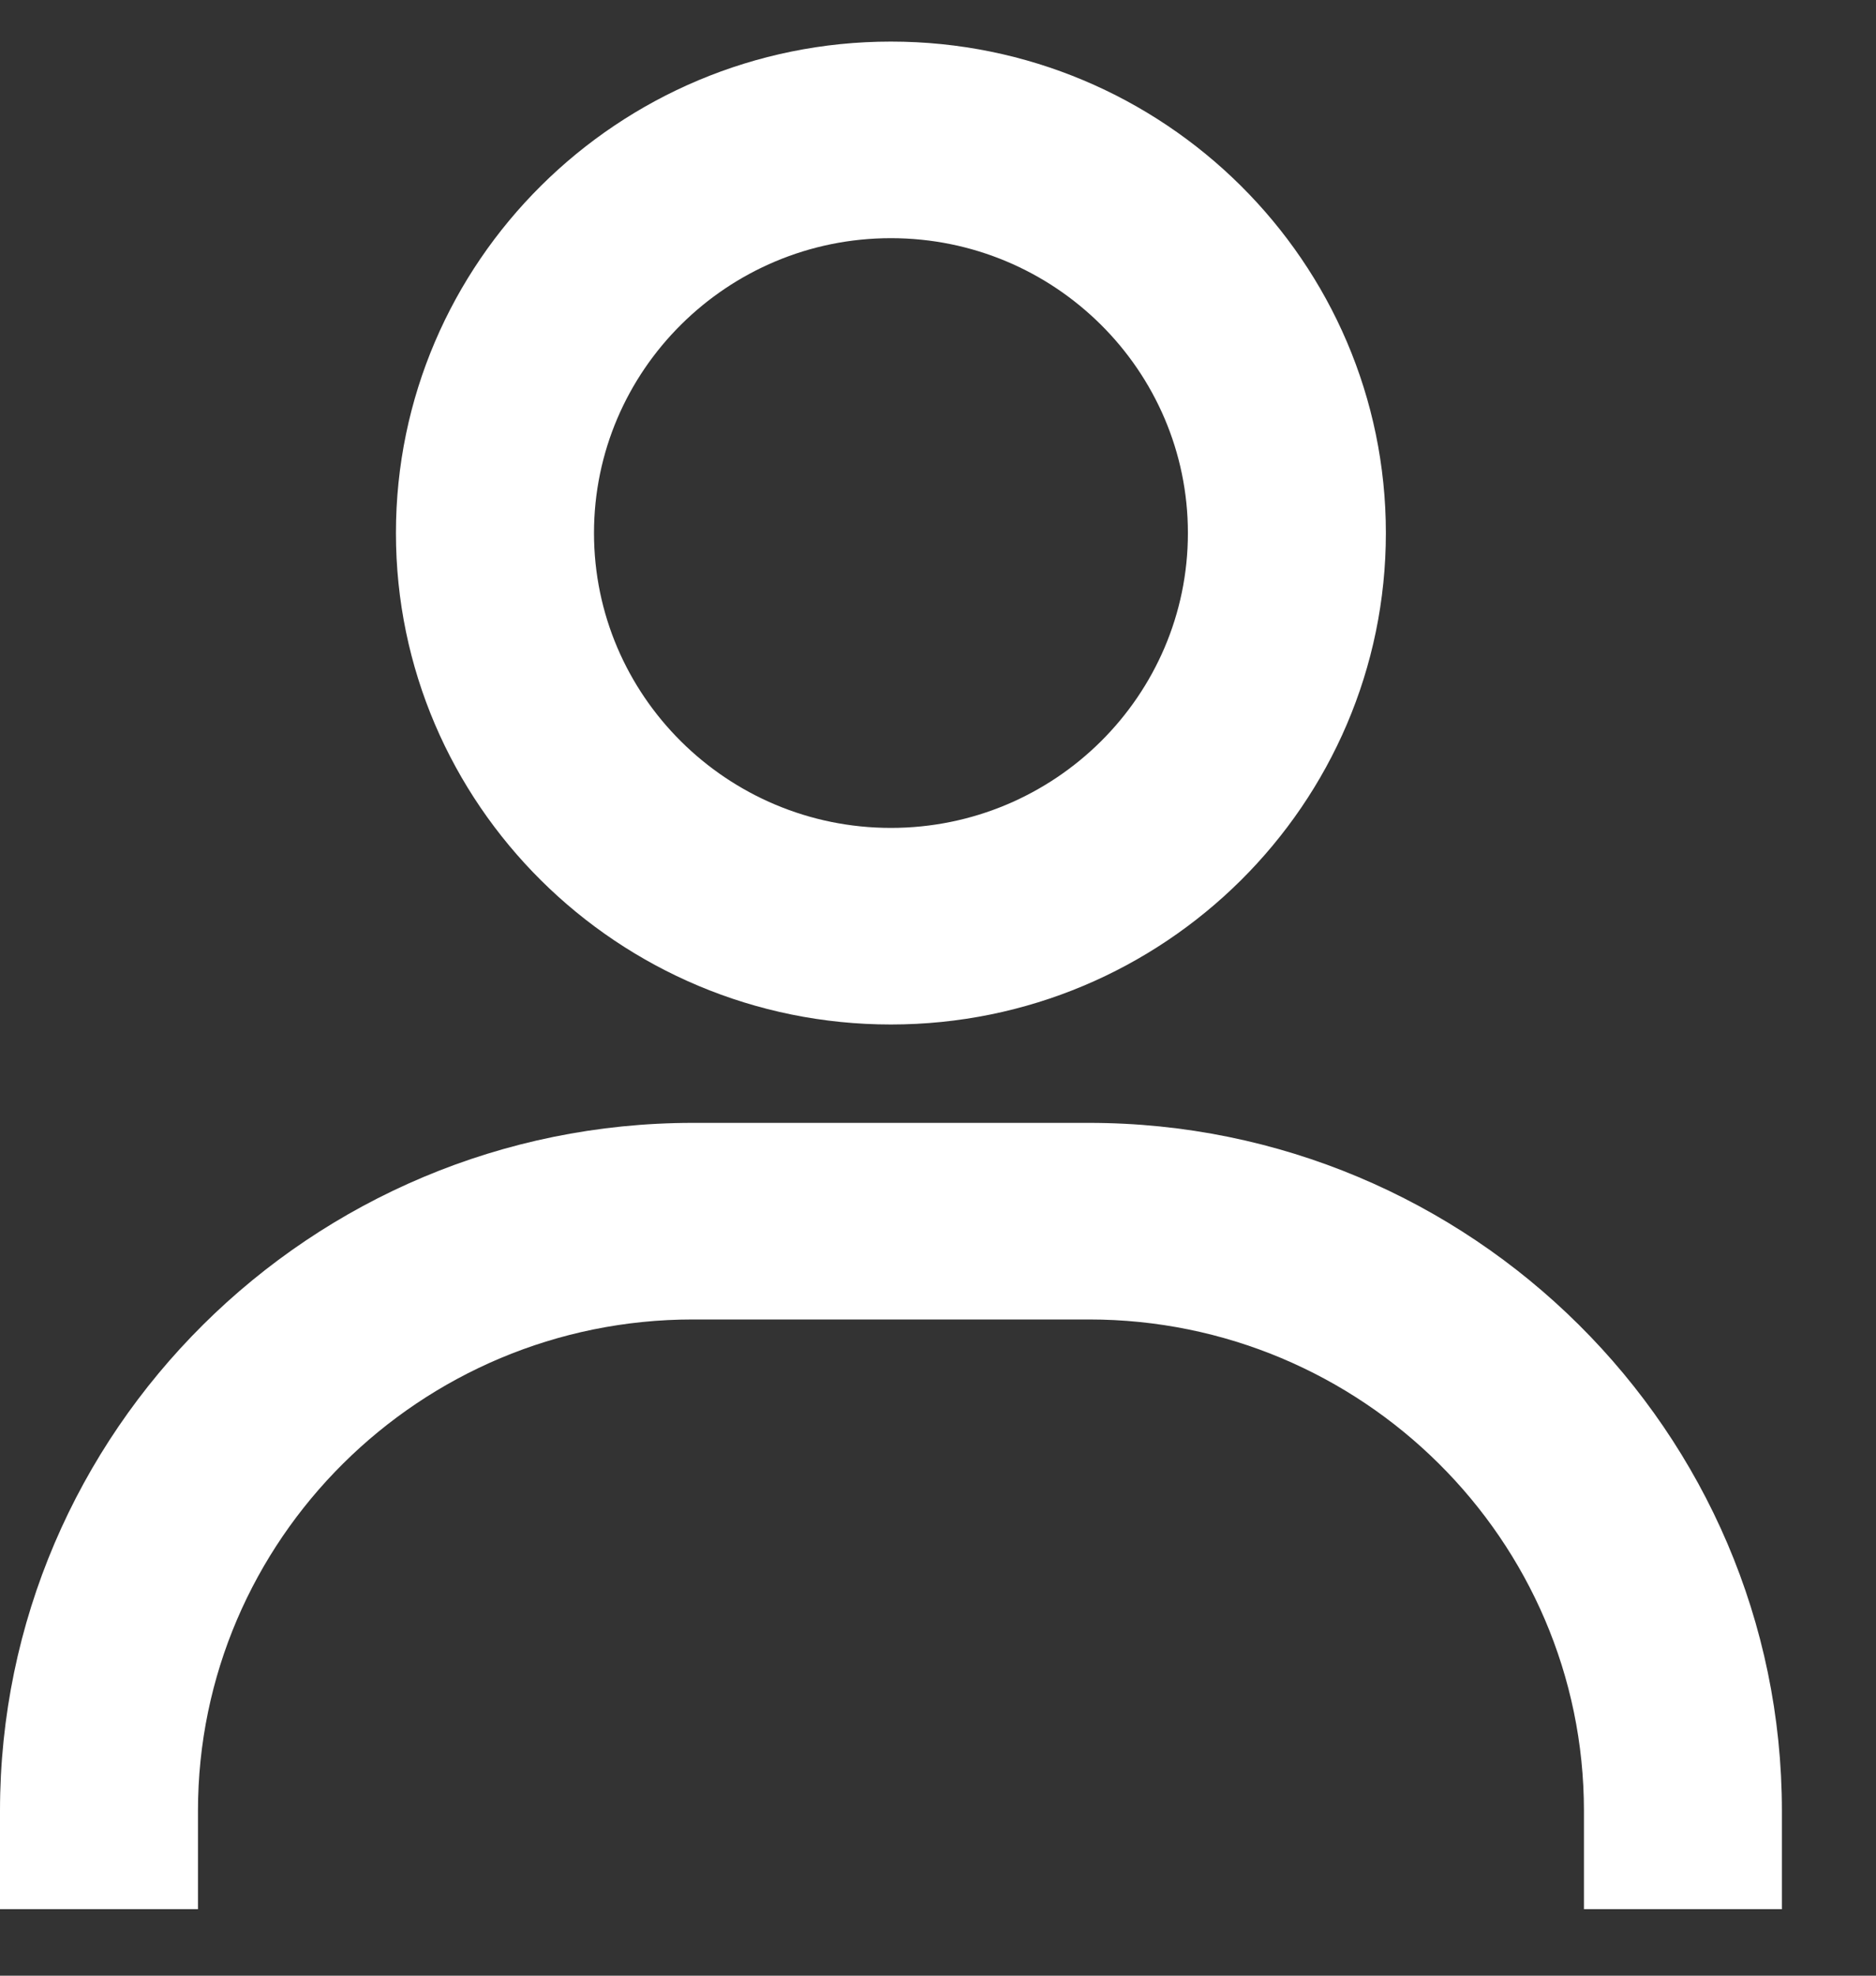
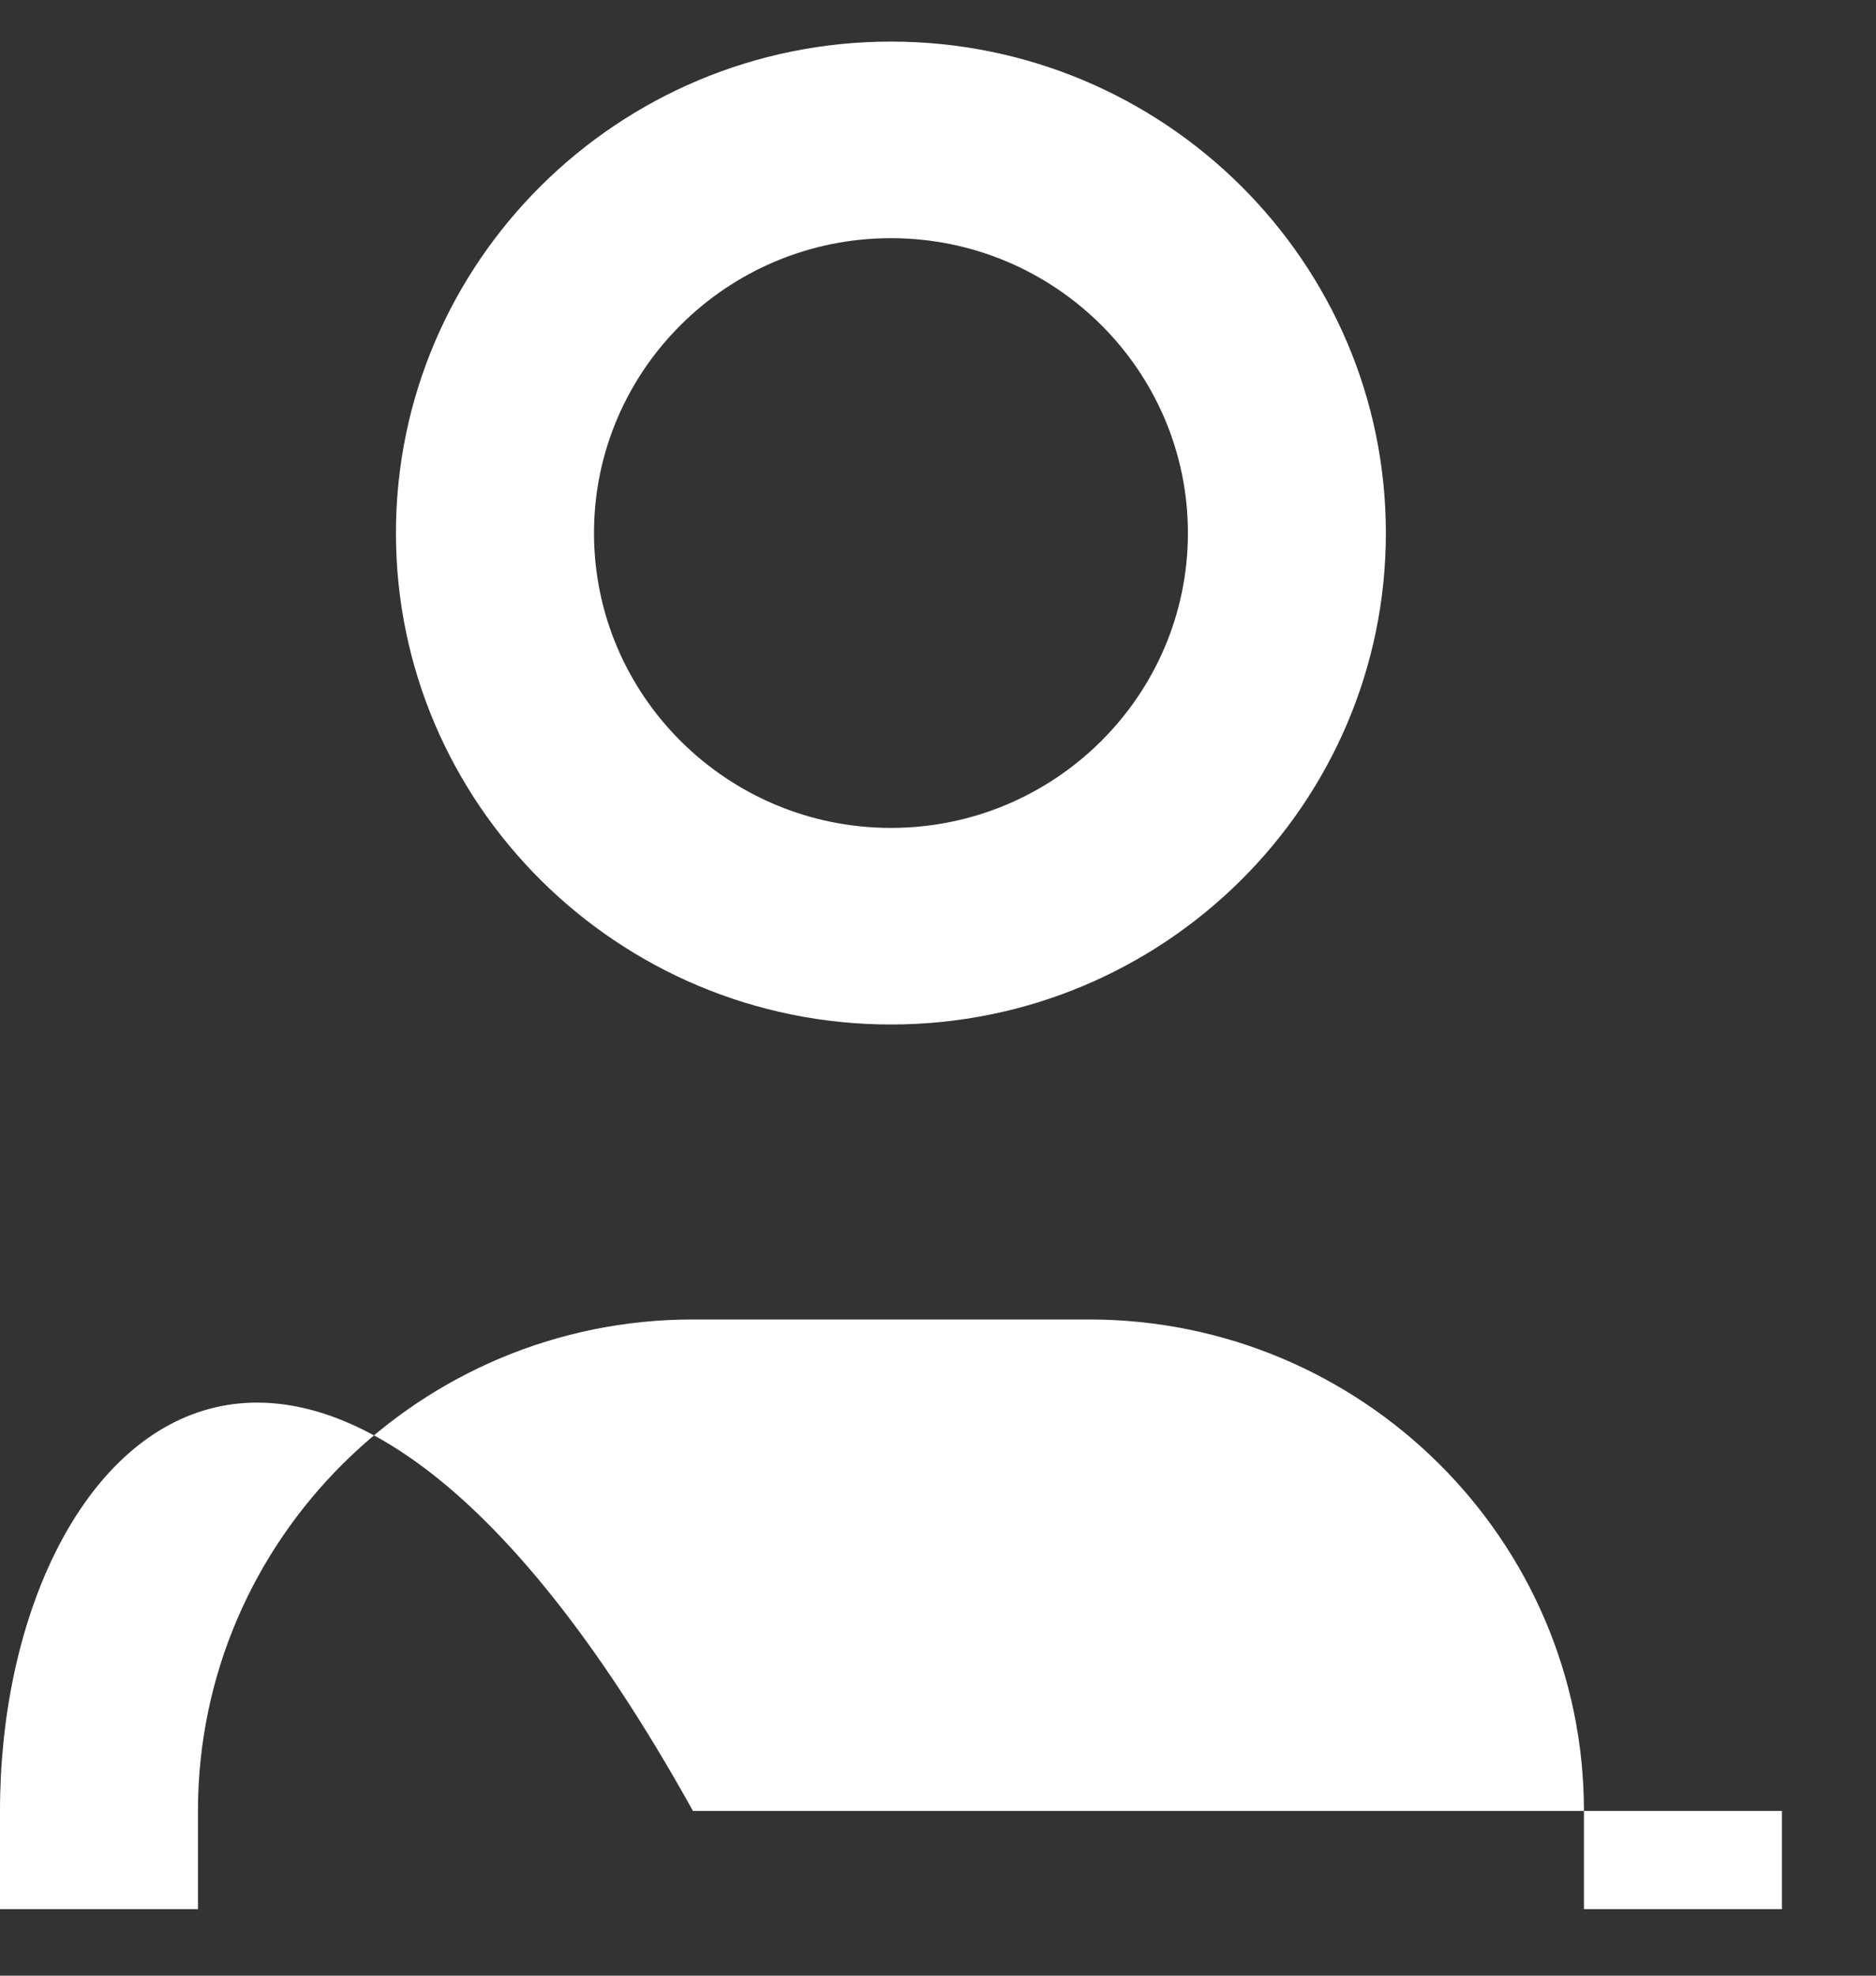
<svg xmlns="http://www.w3.org/2000/svg" width="19" height="20" viewBox="0 0 19 20" fill="none">
  <rect x="0" y="0" width="19" height="20" fill="#333333" stroke="none" />
-   <path d="M9.023 0.421C6.259 0.421 4.01 2.653 4.01 5.396C4.01 8.14 6.259 10.371 9.023 10.371C11.788 10.371 14.036 8.14 14.036 5.396C14.036 2.653 11.788 0.421 9.023 0.421ZM9.023 8.381C7.365 8.381 6.016 7.042 6.016 5.396C6.016 3.75 7.365 2.411 9.023 2.411C10.682 2.411 12.031 3.75 12.031 5.396C12.031 7.042 10.682 8.381 9.023 8.381ZM18.047 19.327V18.332C18.047 14.492 14.898 11.367 11.029 11.367H7.018C3.148 11.367 0 14.492 0 18.332V19.327H2.005V18.332C2.005 15.589 4.254 13.357 7.018 13.357H11.029C13.793 13.357 16.042 15.589 16.042 18.332V19.327H18.047Z" fill="white" />
+   <path d="M9.023 0.421C6.259 0.421 4.01 2.653 4.01 5.396C4.01 8.14 6.259 10.371 9.023 10.371C11.788 10.371 14.036 8.14 14.036 5.396C14.036 2.653 11.788 0.421 9.023 0.421ZM9.023 8.381C7.365 8.381 6.016 7.042 6.016 5.396C6.016 3.75 7.365 2.411 9.023 2.411C10.682 2.411 12.031 3.75 12.031 5.396C12.031 7.042 10.682 8.381 9.023 8.381ZM18.047 19.327V18.332H7.018C3.148 11.367 0 14.492 0 18.332V19.327H2.005V18.332C2.005 15.589 4.254 13.357 7.018 13.357H11.029C13.793 13.357 16.042 15.589 16.042 18.332V19.327H18.047Z" fill="white" />
</svg>